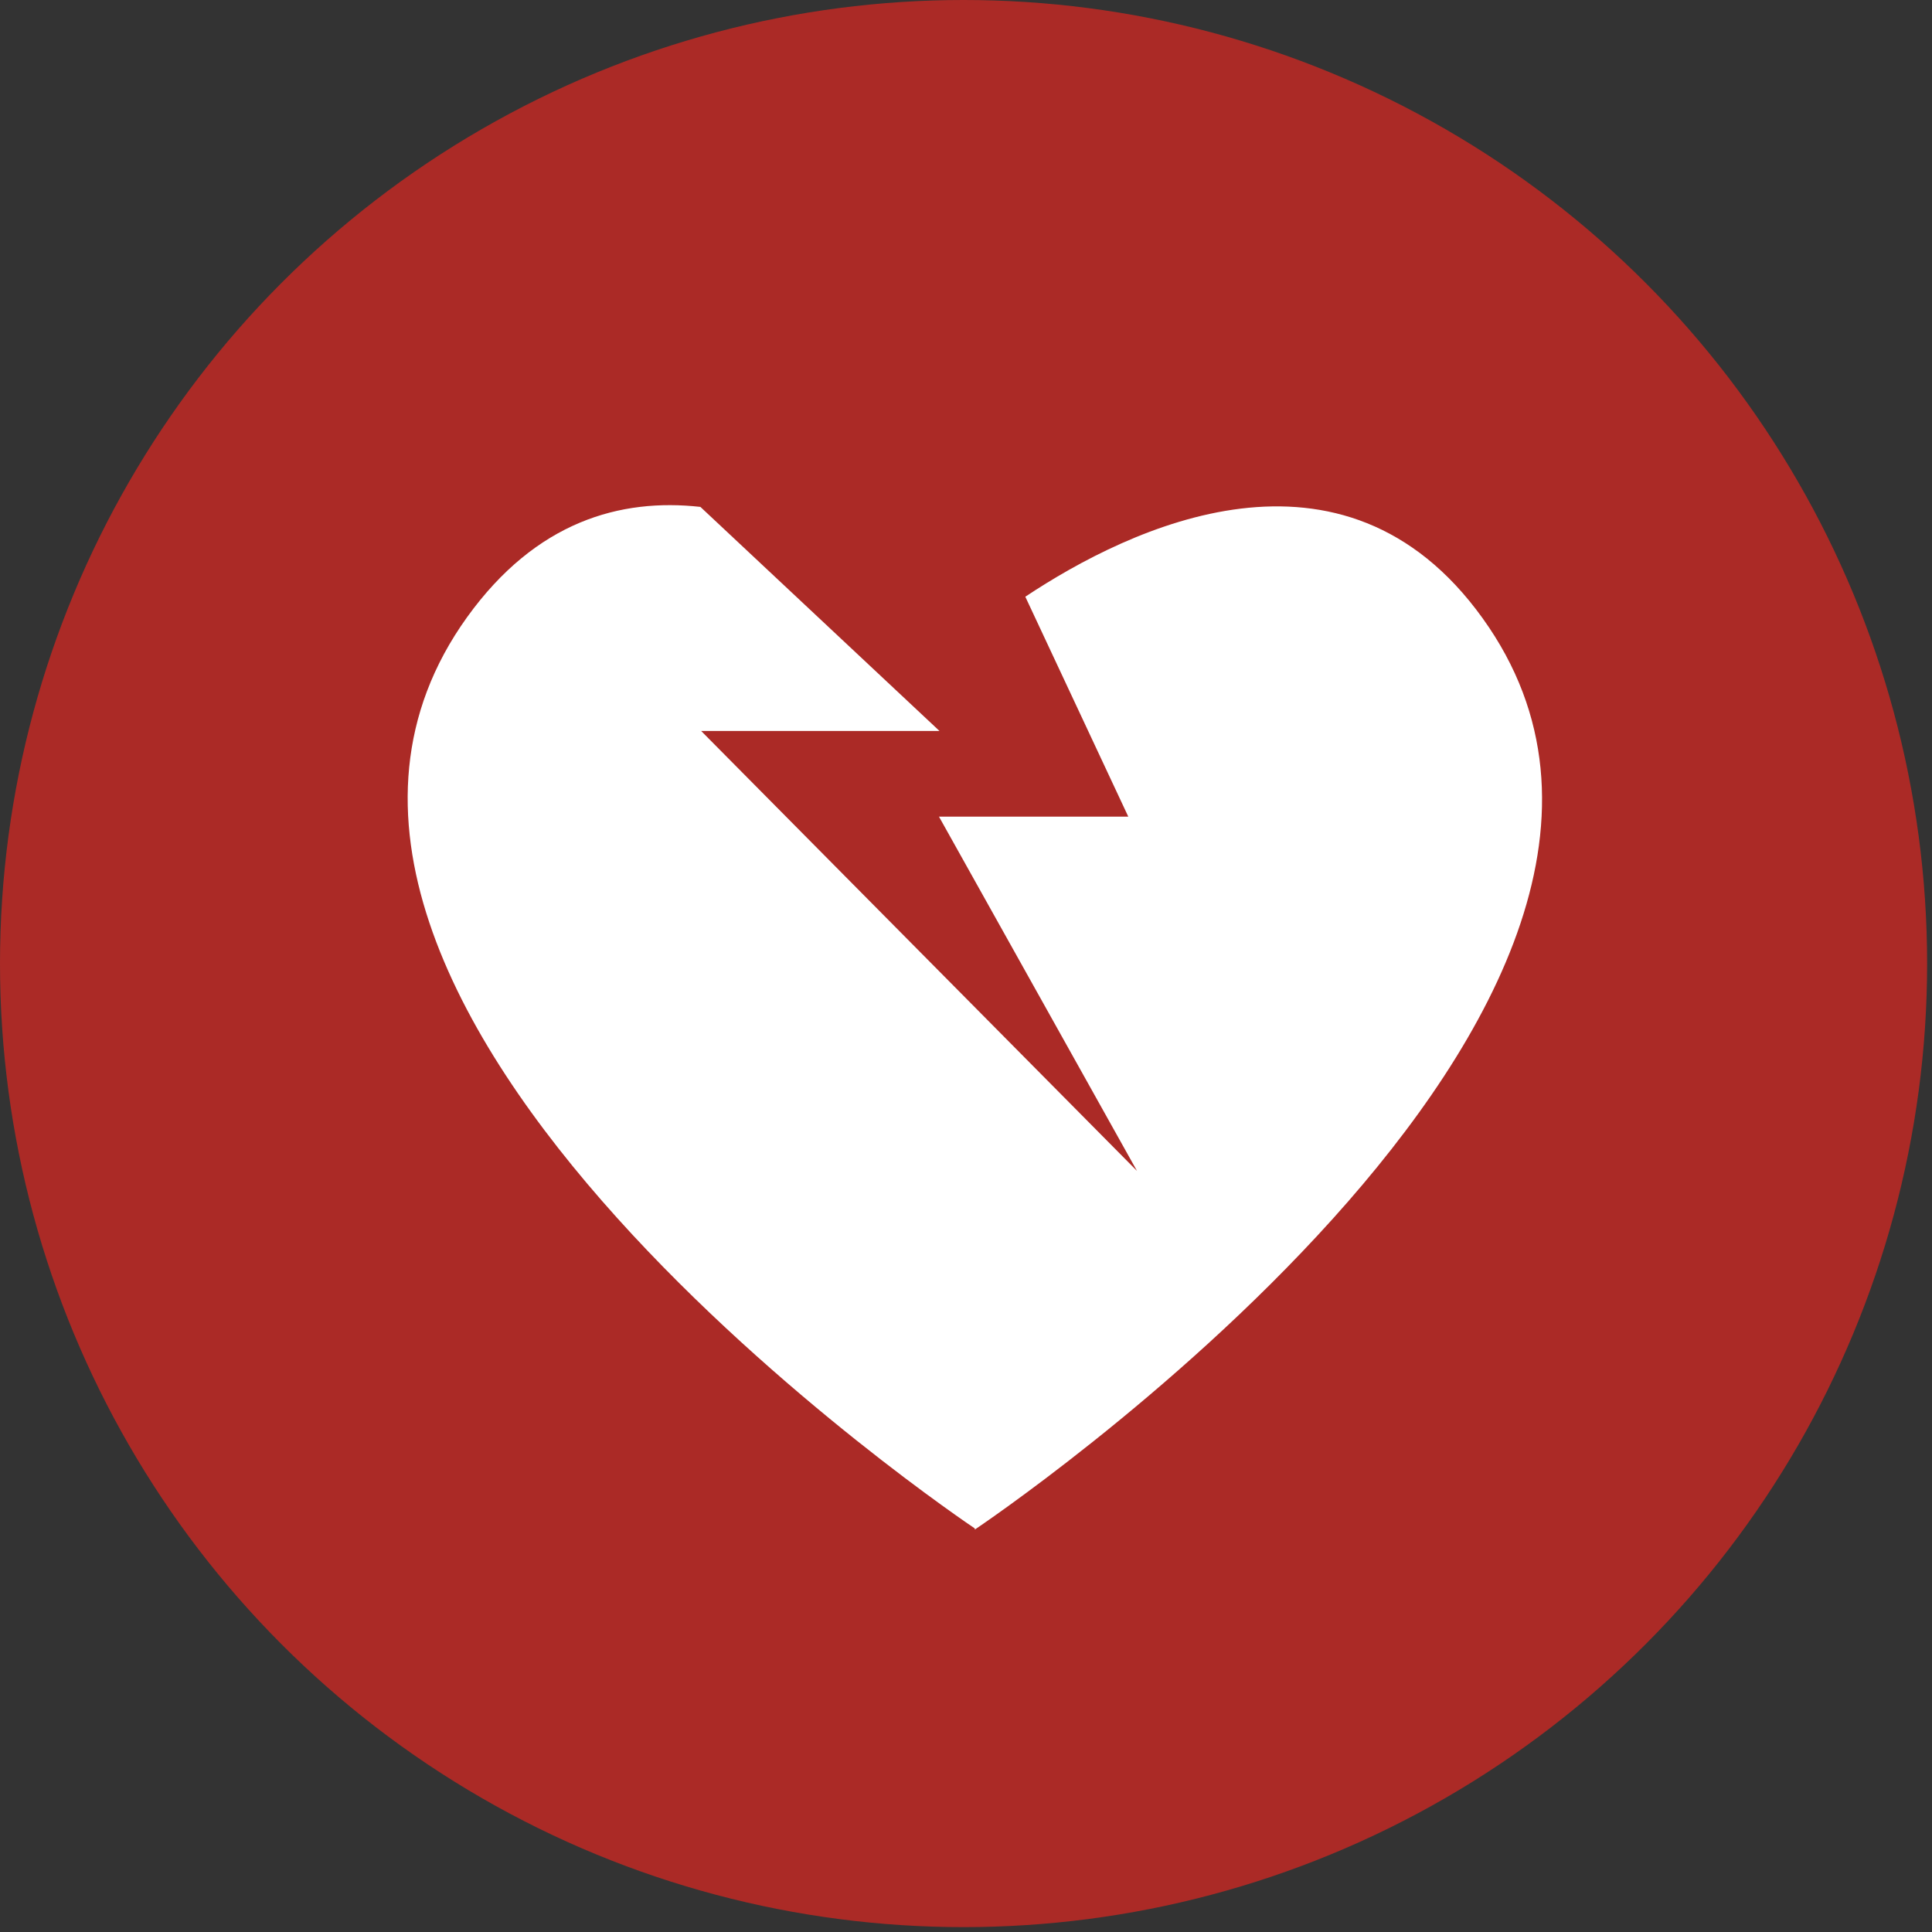
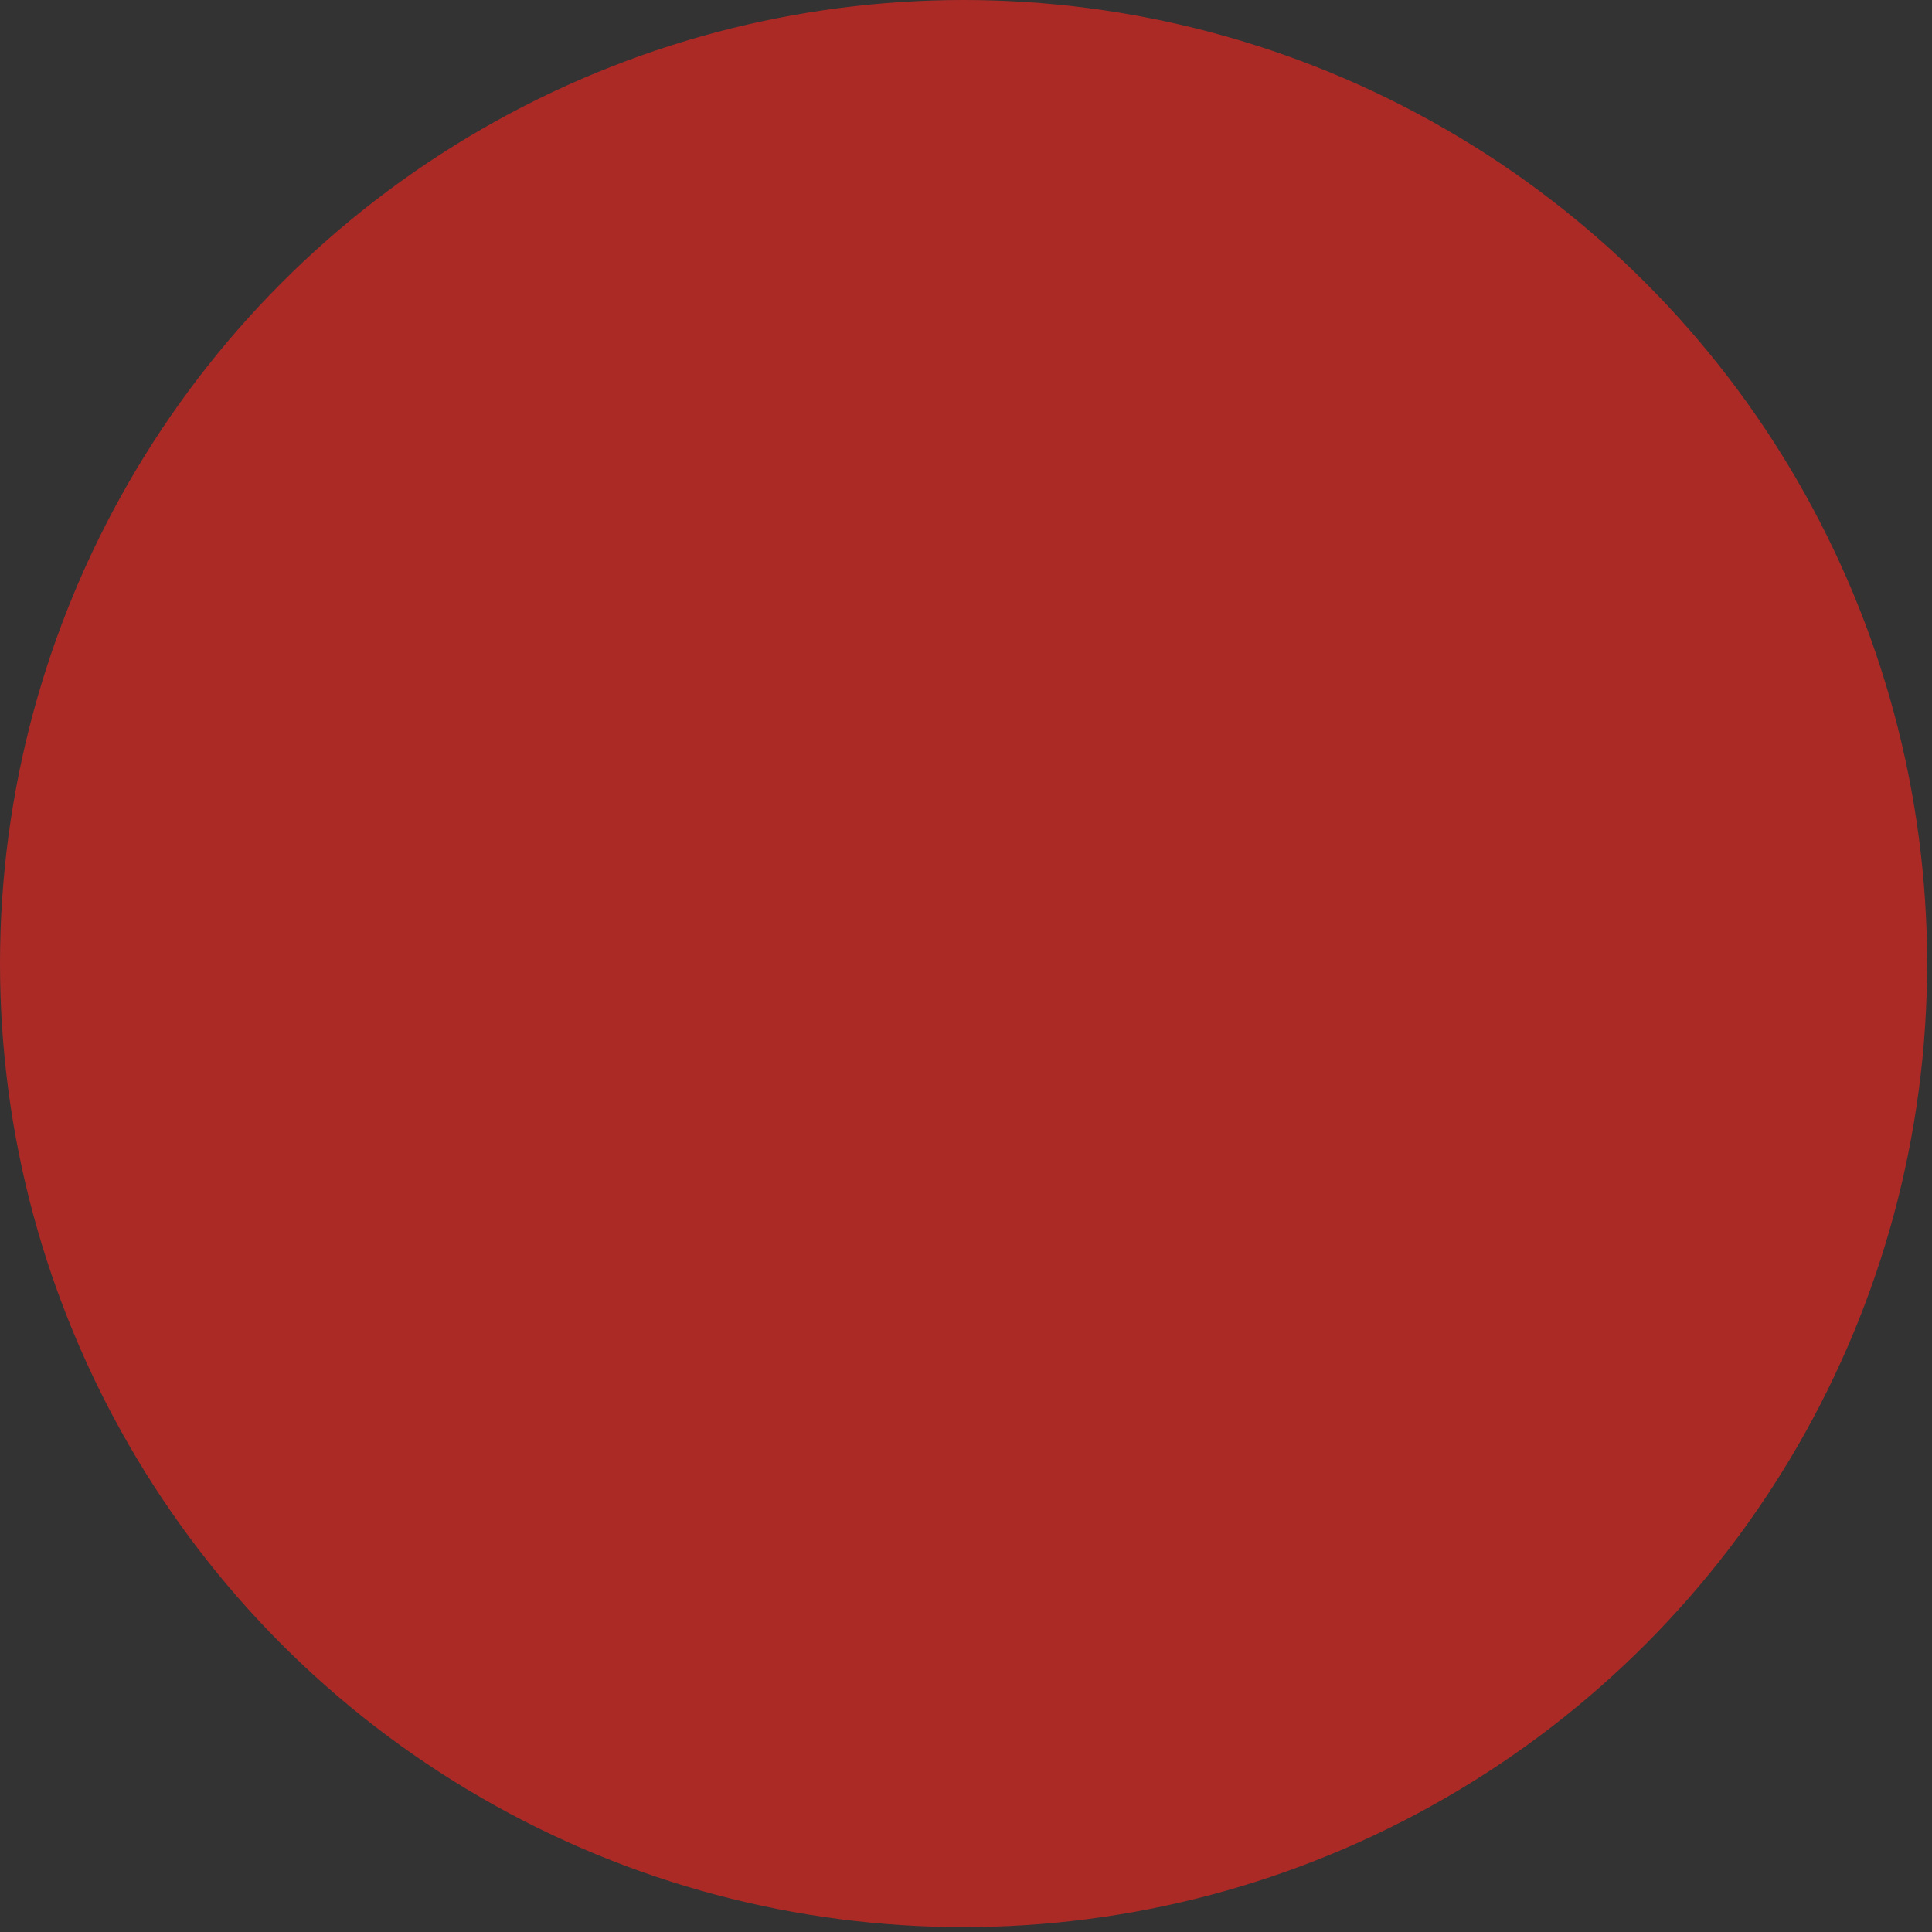
<svg xmlns="http://www.w3.org/2000/svg" fill="none" viewBox="0 0 218 218" height="218" width="218">
  <rect x="0" y="0" width="218" height="218" fill="#333333" stroke="none" />
  <circle fill="#AB2A26" r="108.725" cy="108.725" cx="108.725" />
-   <path fill="white" d="M167.288 69.753C151.552 47.851 127.484 59.494 115.693 67.331L127.313 92.15H105.953L128.296 132.125L79.115 82.479H106.007L79.03 57.196C70.032 56.198 60.501 58.806 52.702 69.644C21.385 113.217 109.984 172.455 109.984 172.455L109.999 172.587C109.999 172.587 198.637 113.325 167.288 69.753Z" />
</svg>